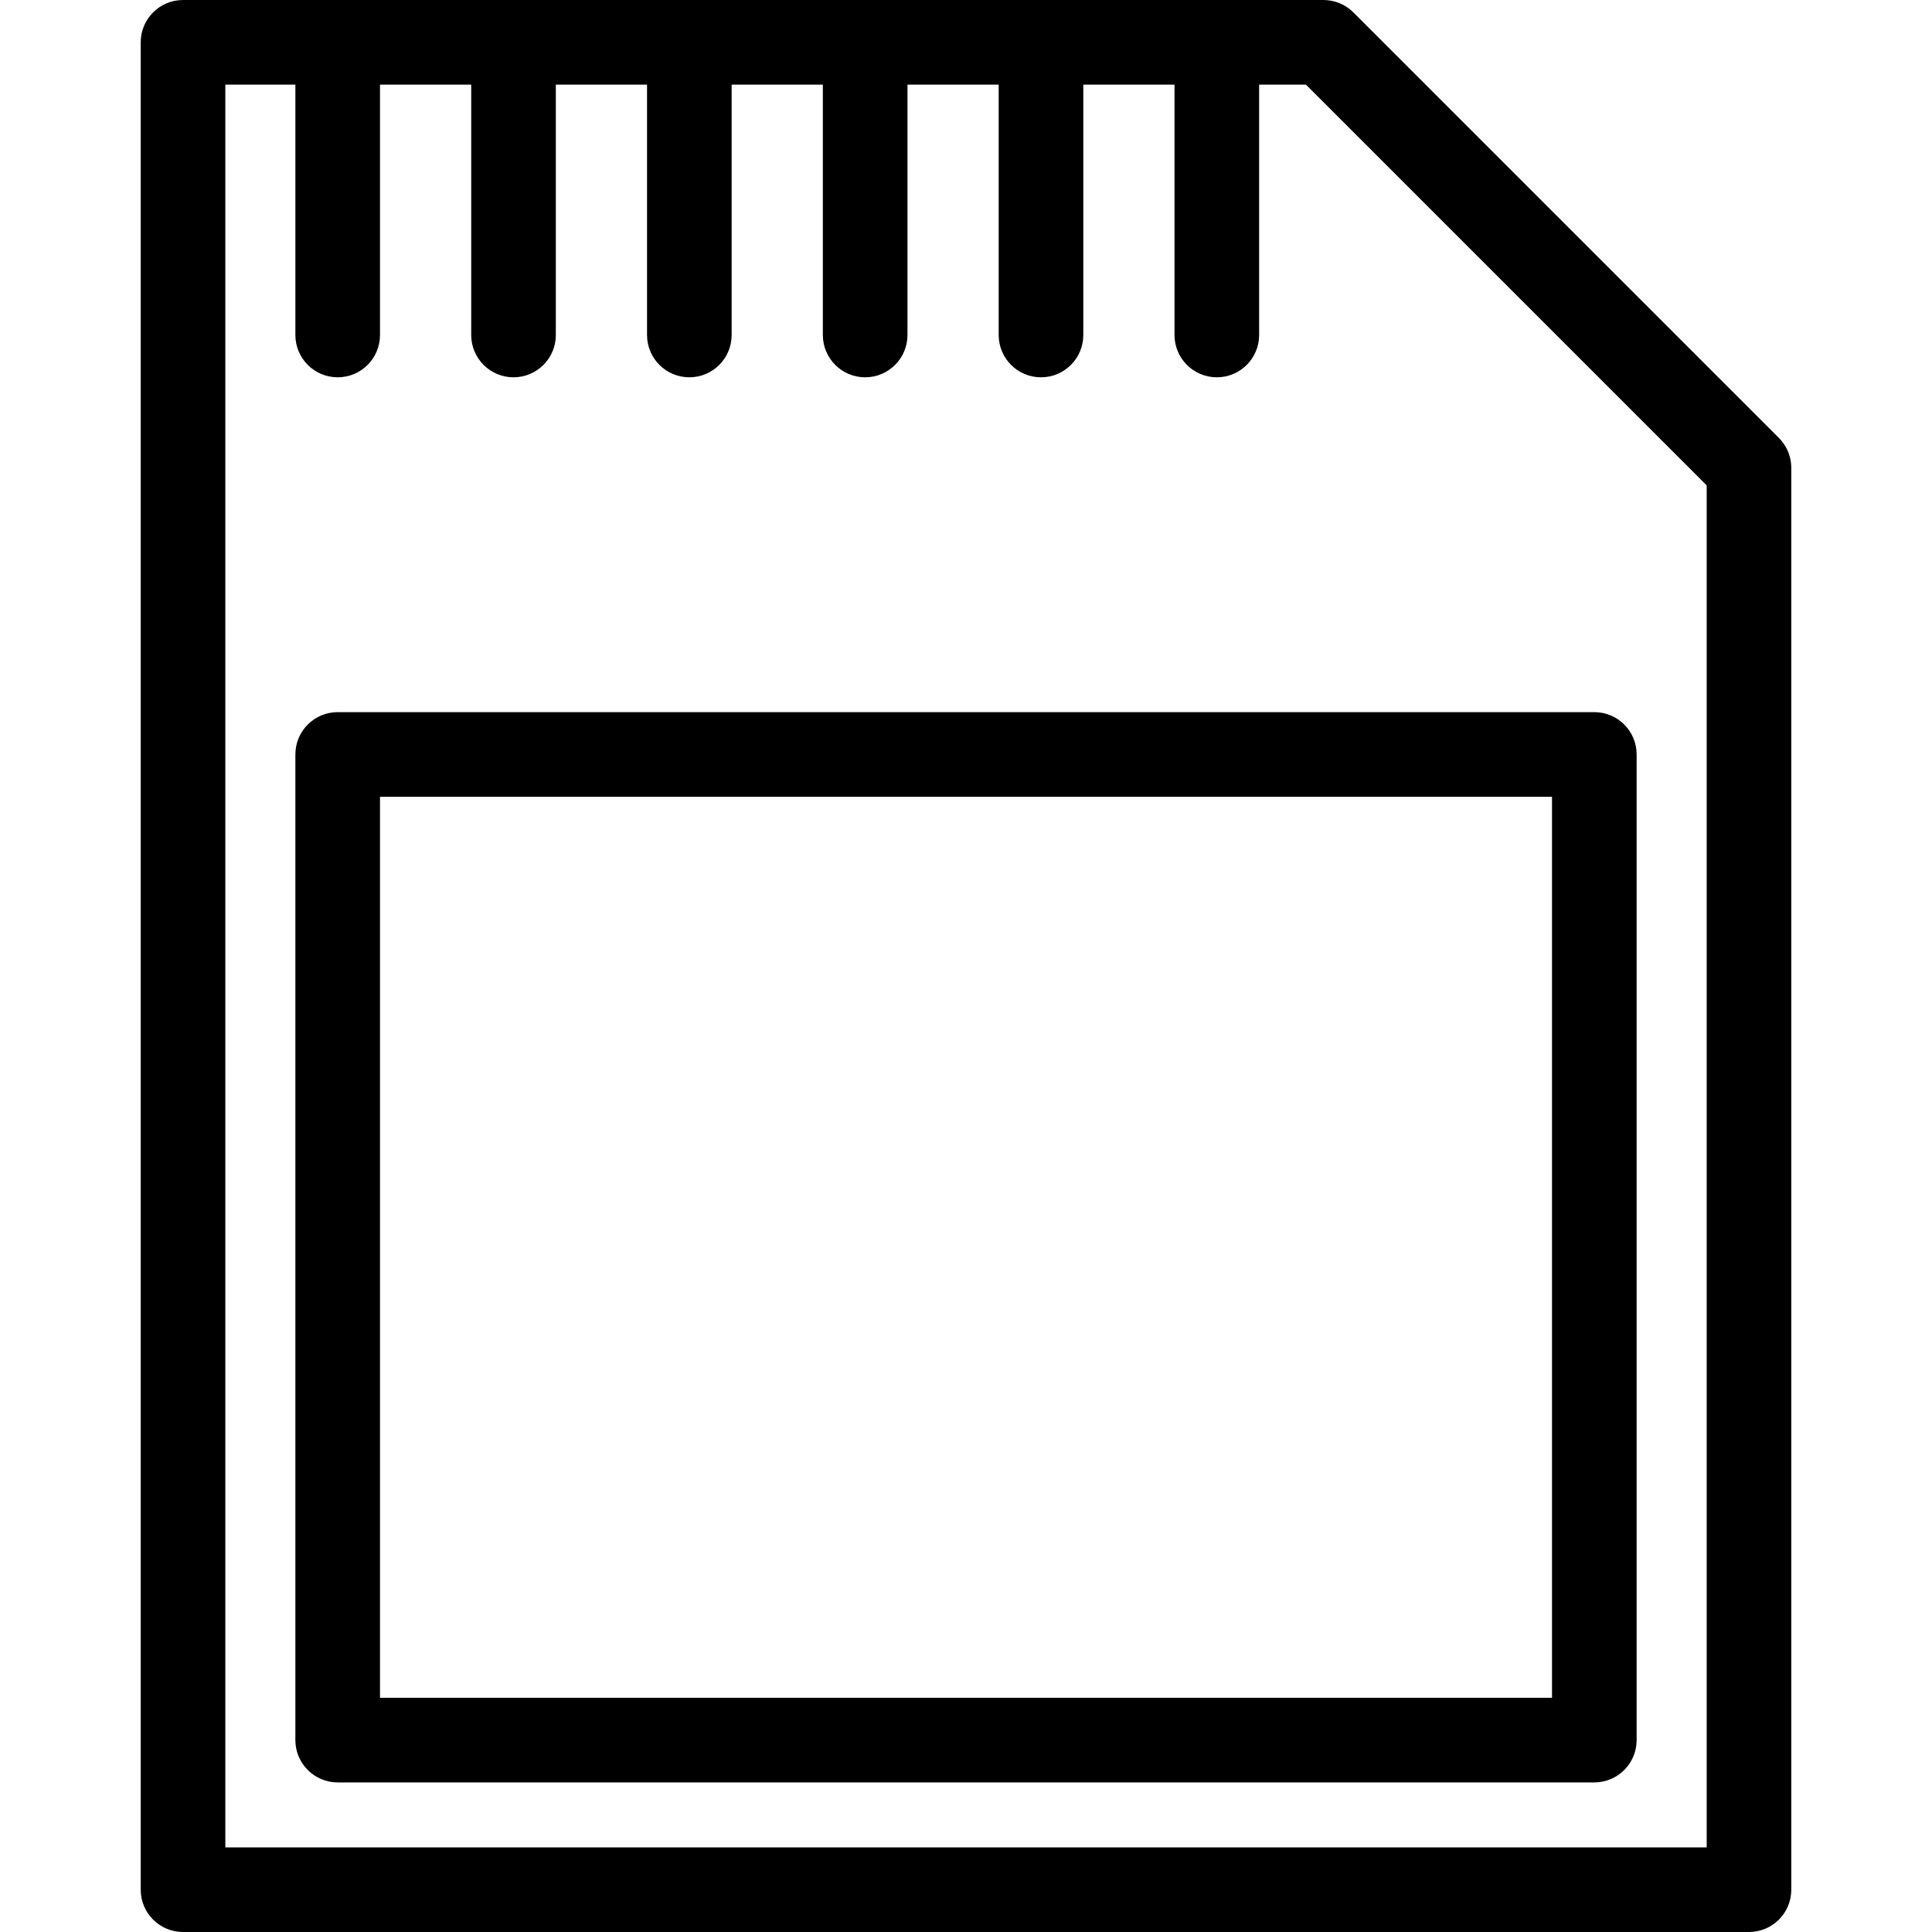
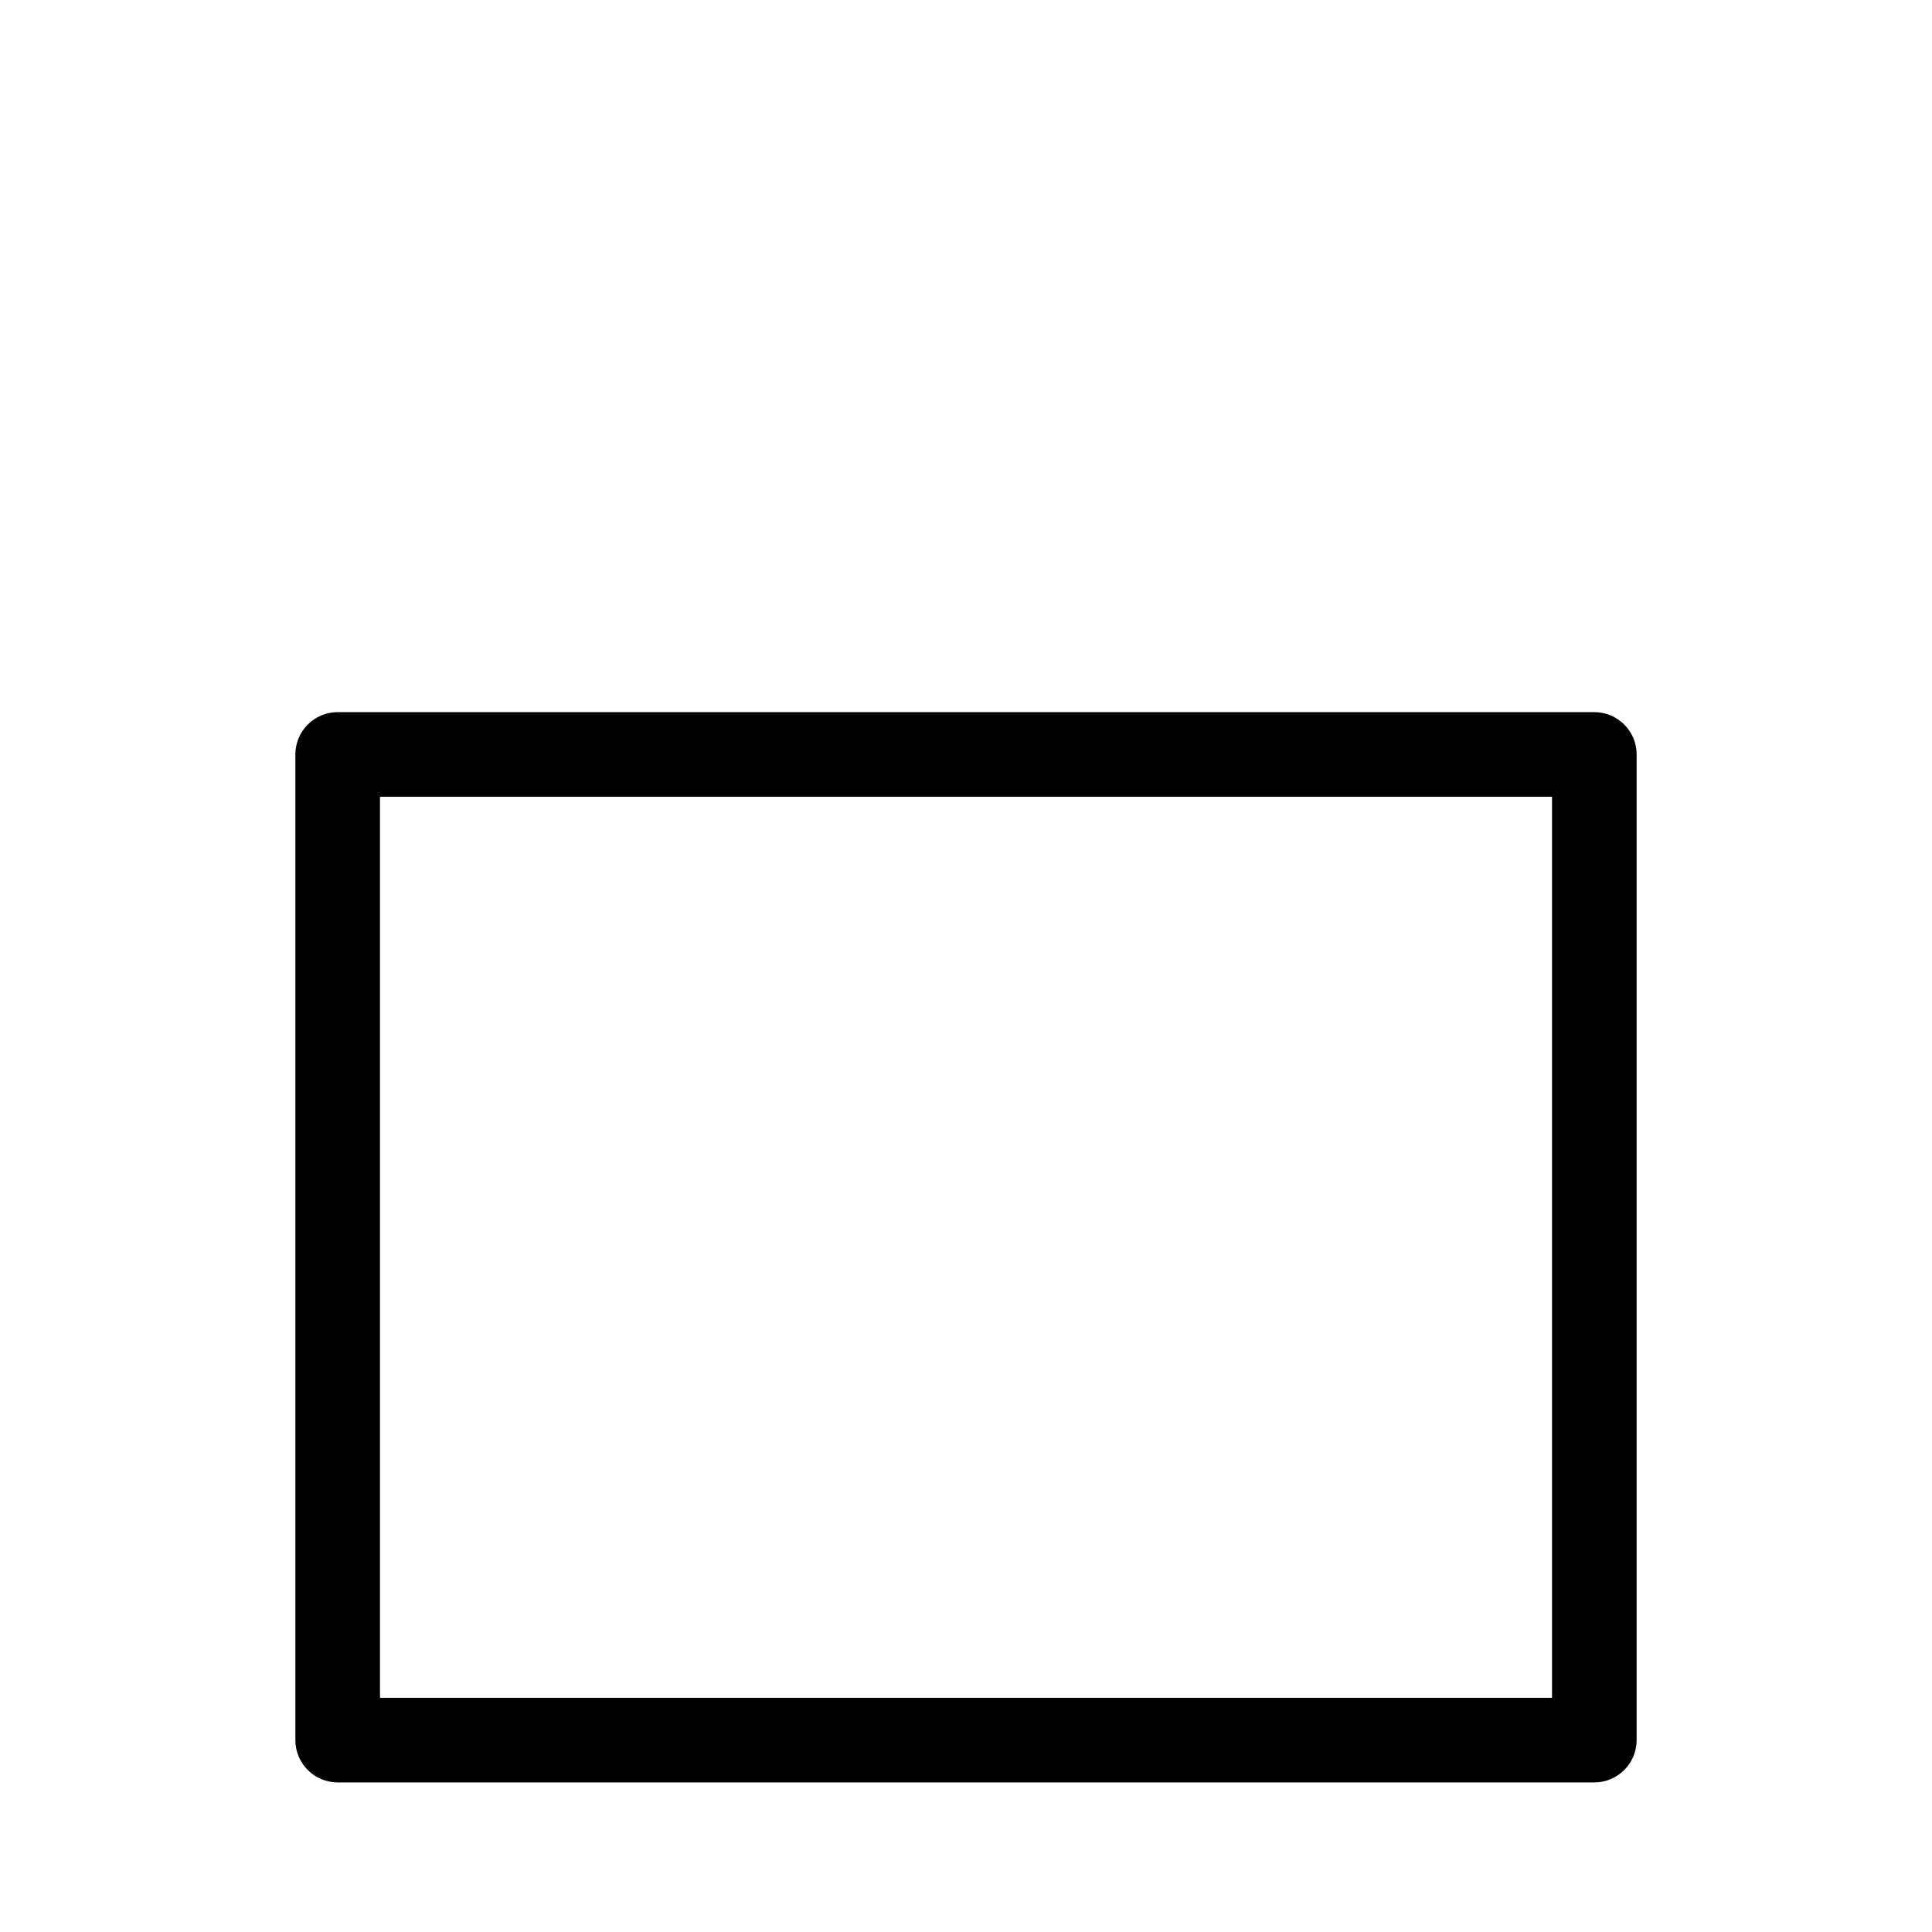
<svg xmlns="http://www.w3.org/2000/svg" version="1.1" id="Layer_1" x="0px" y="0px" viewBox="0 0 456.621 456.621" style="enable-background:new 0 0 456.621 456.621;" xml:space="preserve">
  <g id="XMLID_727_">
    <g>
      <g>
-         <path d="M420.438,103.505L319.862,2.929C317.986,1.054,315.443,0,312.79,0C301.674,0,53.092,0,43.256,0c-5.522,0-10,4.477-10,10     v436.621c0,5.523,4.478,10,10,10h370.11c5.522,0,10-4.477,10-10V110.577C423.367,107.924,422.313,105.381,420.438,103.505z      M403.368,436.621h-0.002H53.256V20h16.556v59.174c0,5.523,4.478,10,10,10c5.523,0,10-4.477,10-10V20h21.556v59.174     c0,5.523,4.478,10,10,10c5.522,0,10-4.477,10-10V20h21.556v59.174c0,5.523,4.478,10,10,10c5.522,0,10-4.477,10-10V20h21.555     v59.174c0,5.523,4.478,10,10,10c5.522,0,10-4.477,10-10V20h21.556v59.174c0,5.523,4.477,10,10,10c5.522,0,10-4.477,10-10V20     h21.556v59.174c0,5.523,4.478,10,10,10c5.523,0,10-4.477,10-10V20h11.059l94.719,94.719V436.621z" />
        <path d="M69.811,178.311v232.956c0,5.523,4.478,10,10,10h297c5.522,0,10-4.477,10-10V178.311c0-5.523-4.478-10-10-10h-297     C74.289,168.311,69.811,172.788,69.811,178.311z M366.812,188.311v212.956h-277c0,0,0-212.956,0-212.956H366.812z" />
      </g>
    </g>
  </g>
  <g>
</g>
  <g>
</g>
  <g>
</g>
  <g>
</g>
  <g>
</g>
  <g>
</g>
  <g>
</g>
  <g>
</g>
  <g>
</g>
  <g>
</g>
  <g>
</g>
  <g>
</g>
  <g>
</g>
  <g>
</g>
  <g>
</g>
</svg>